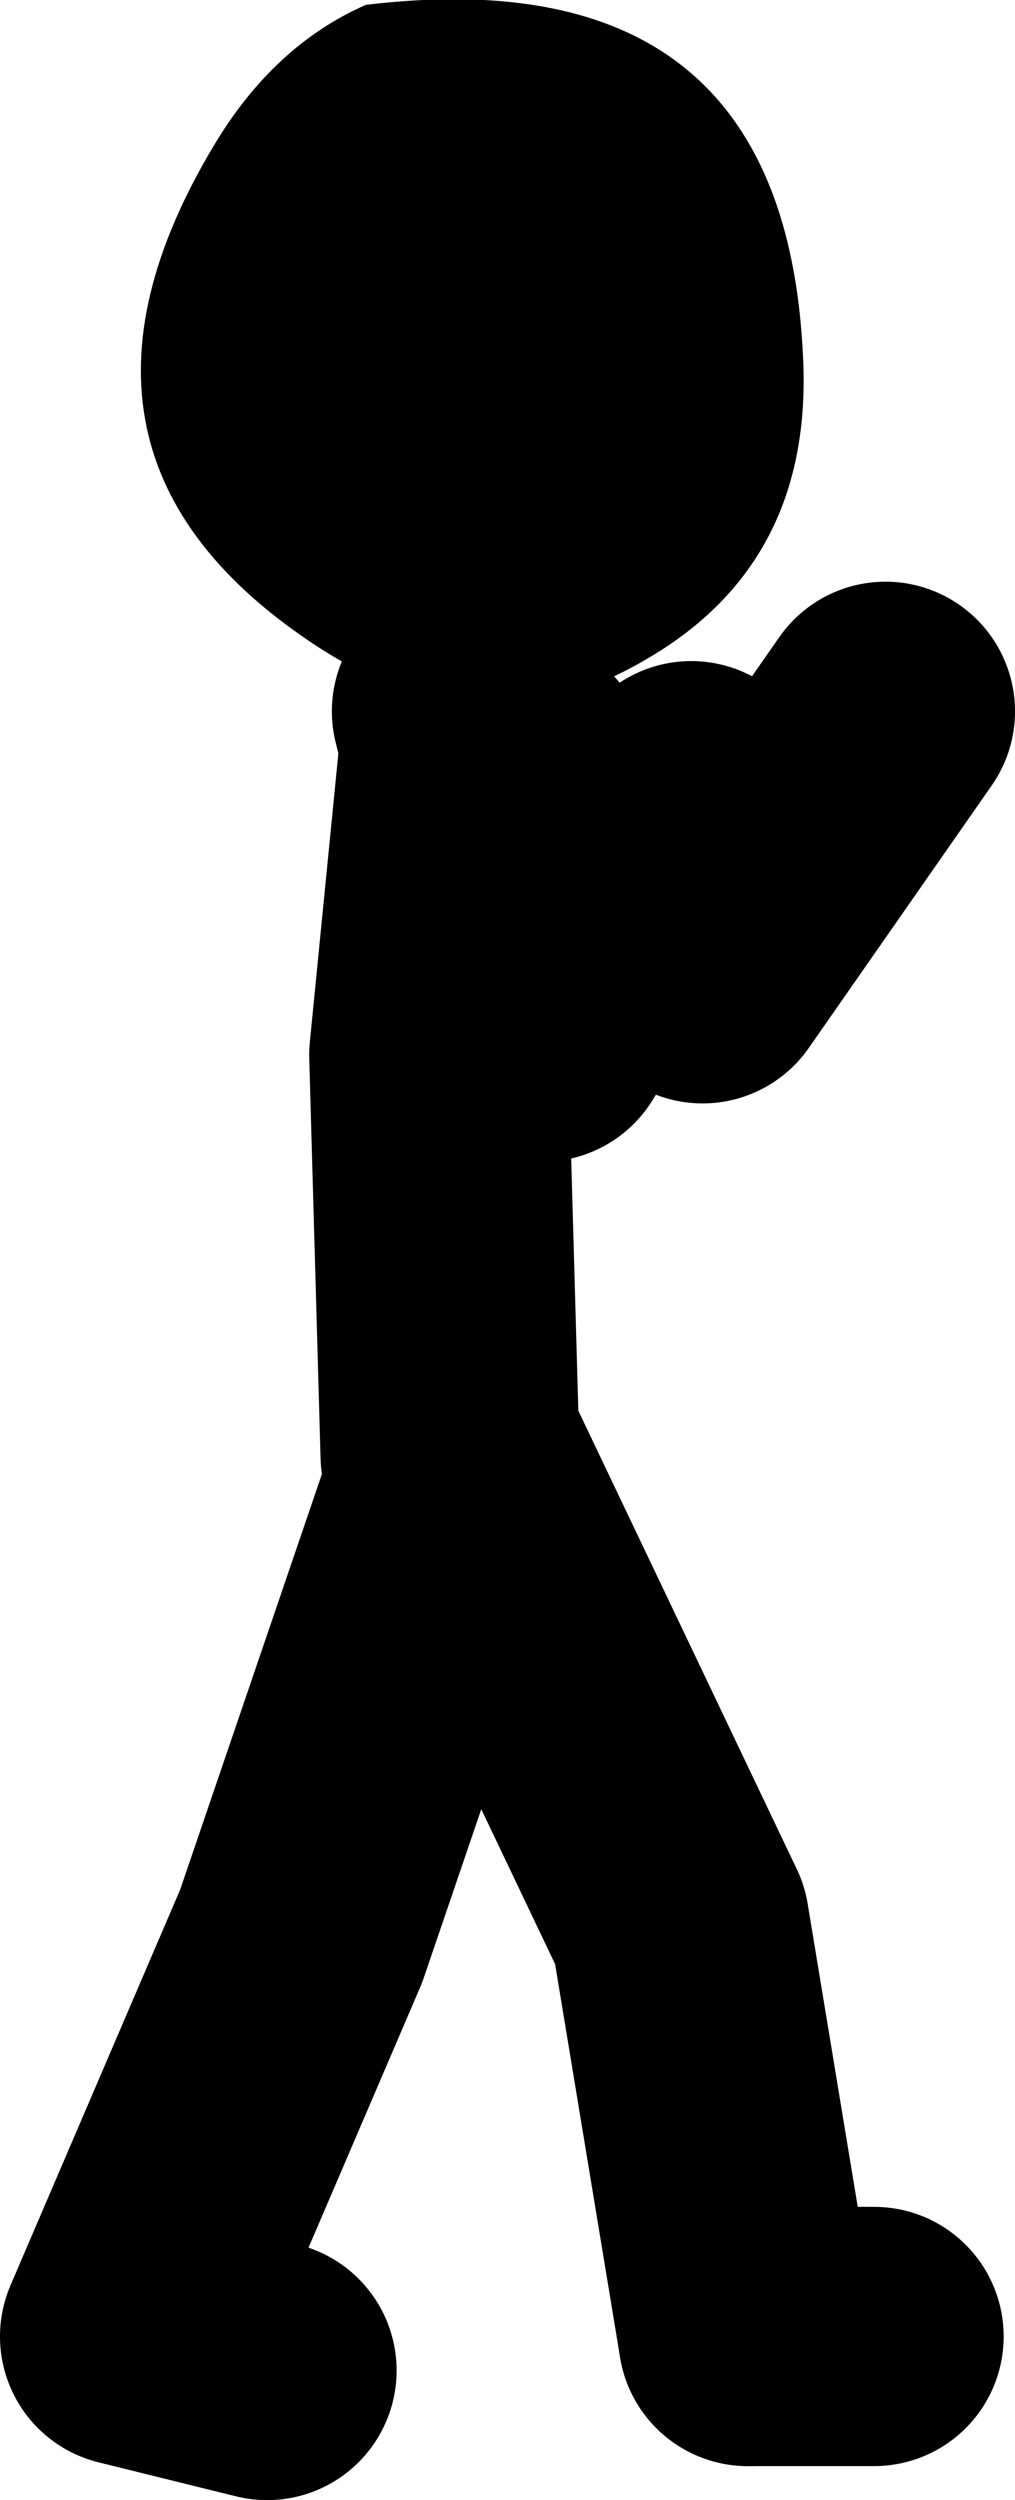
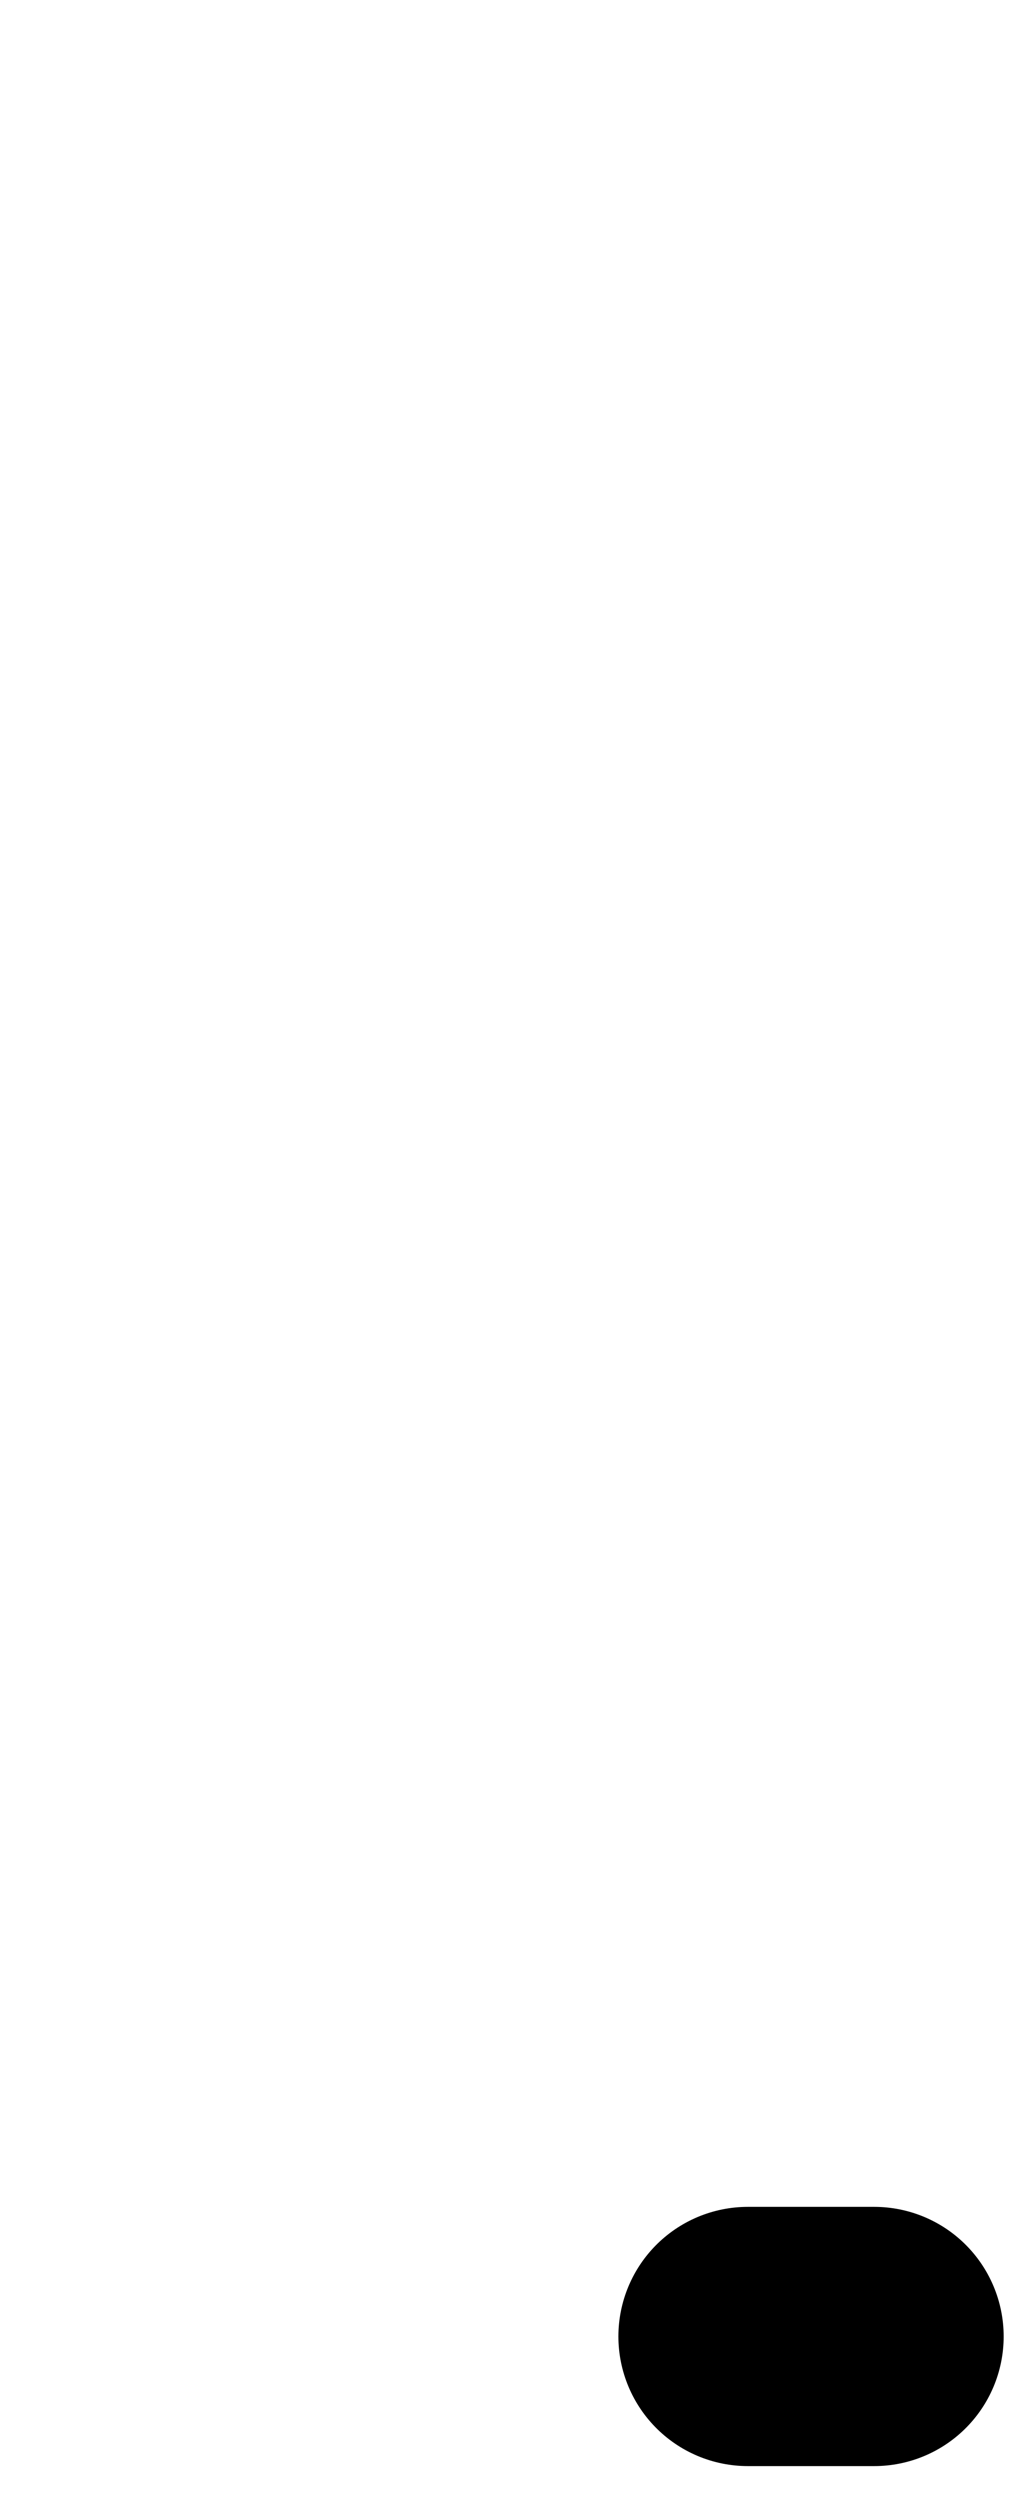
<svg xmlns="http://www.w3.org/2000/svg" height="77.15px" width="31.35px">
  <g transform="matrix(1.0, 0.0, 0.0, 1.0, -40.3, -13.95)">
    <path d="M67.3 86.05 L63.4 86.05" fill="none" stroke="#000000" stroke-linecap="round" stroke-linejoin="round" stroke-width="8.0" />
-     <path d="M54.2 58.85 L53.85 46.5 54.8 36.9 54.55 35.9 M54.9 35.9 L54.8 36.9 57.05 45.8 59.75 41.45 54.9 35.9 M61.65 38.35 L59.75 41.45 62.0 44.0 67.65 35.9 M63.4 86.05 L61.3 73.35 54.55 59.2 49.6 73.7 44.3 86.05 48.55 87.1" fill="none" stroke="#000000" stroke-linecap="round" stroke-linejoin="round" stroke-width="8.0" />
-     <path d="M65.1 24.9 Q65.45 31.3 60.25 34.3 55.25 37.25 50.1 33.9 41.15 28.05 46.9 18.45 48.75 15.35 51.6 14.1 64.5 12.55 65.1 24.9" fill="#000000" fill-rule="evenodd" stroke="none" />
  </g>
</svg>